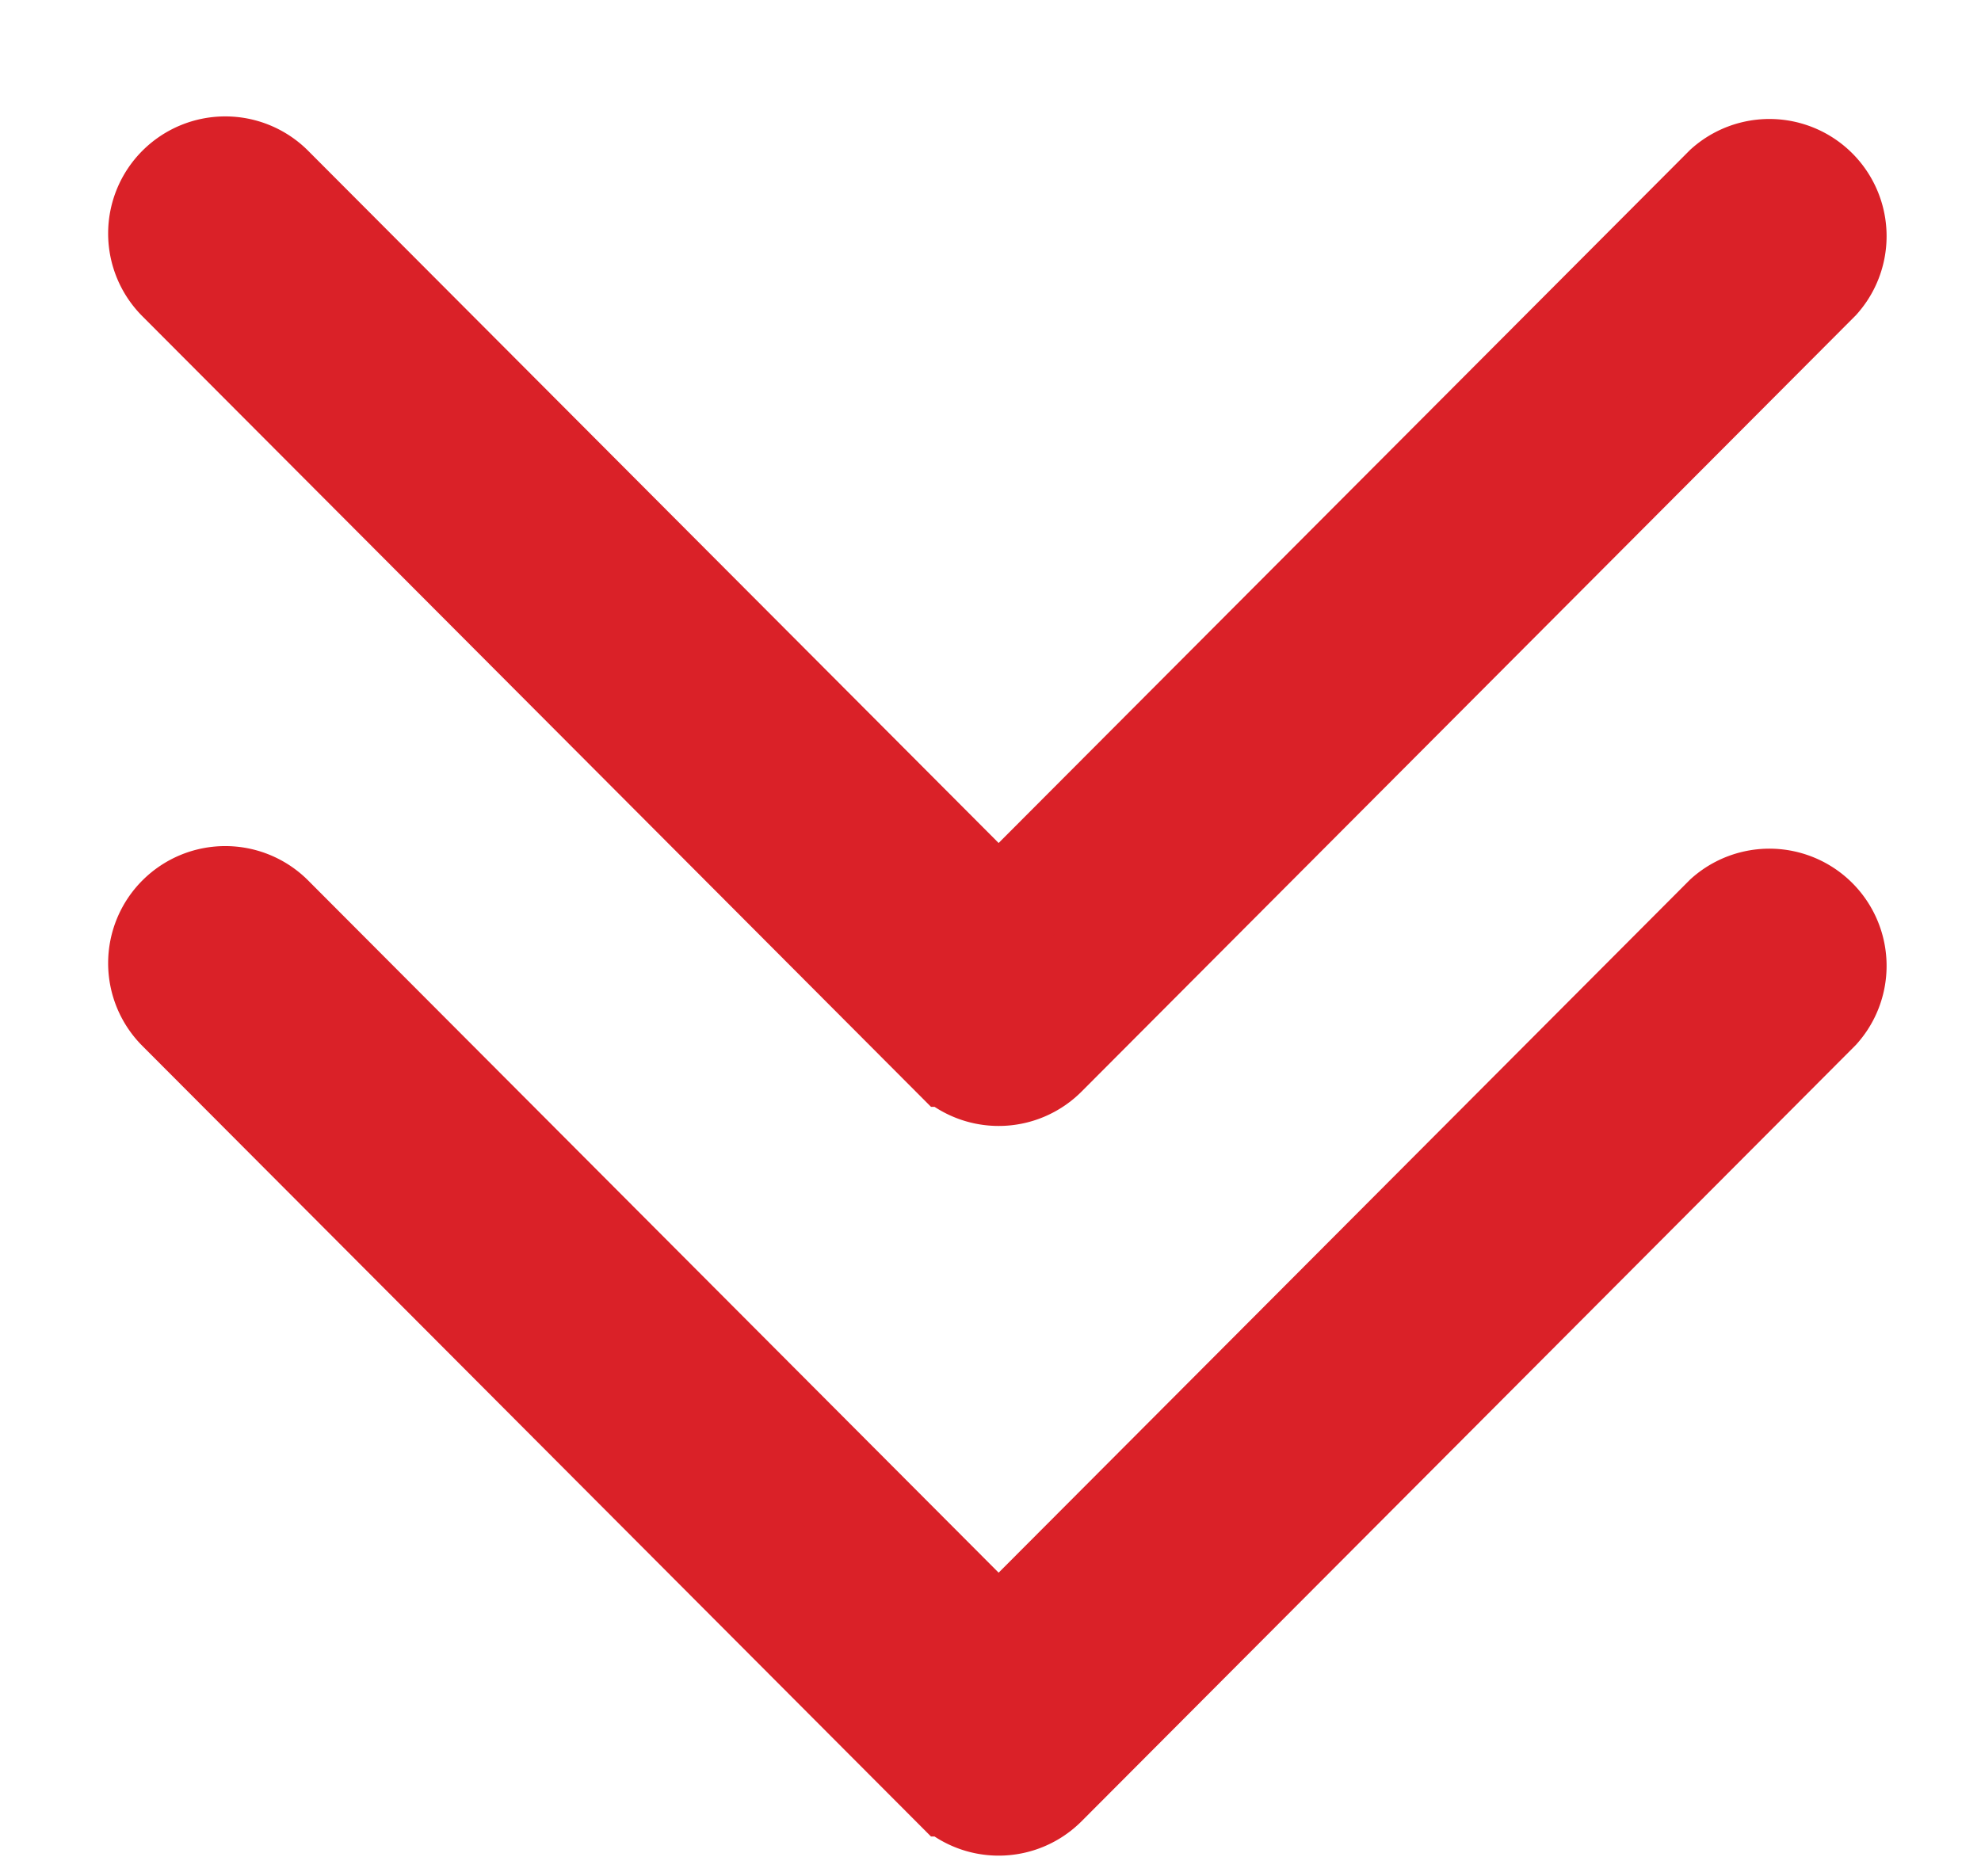
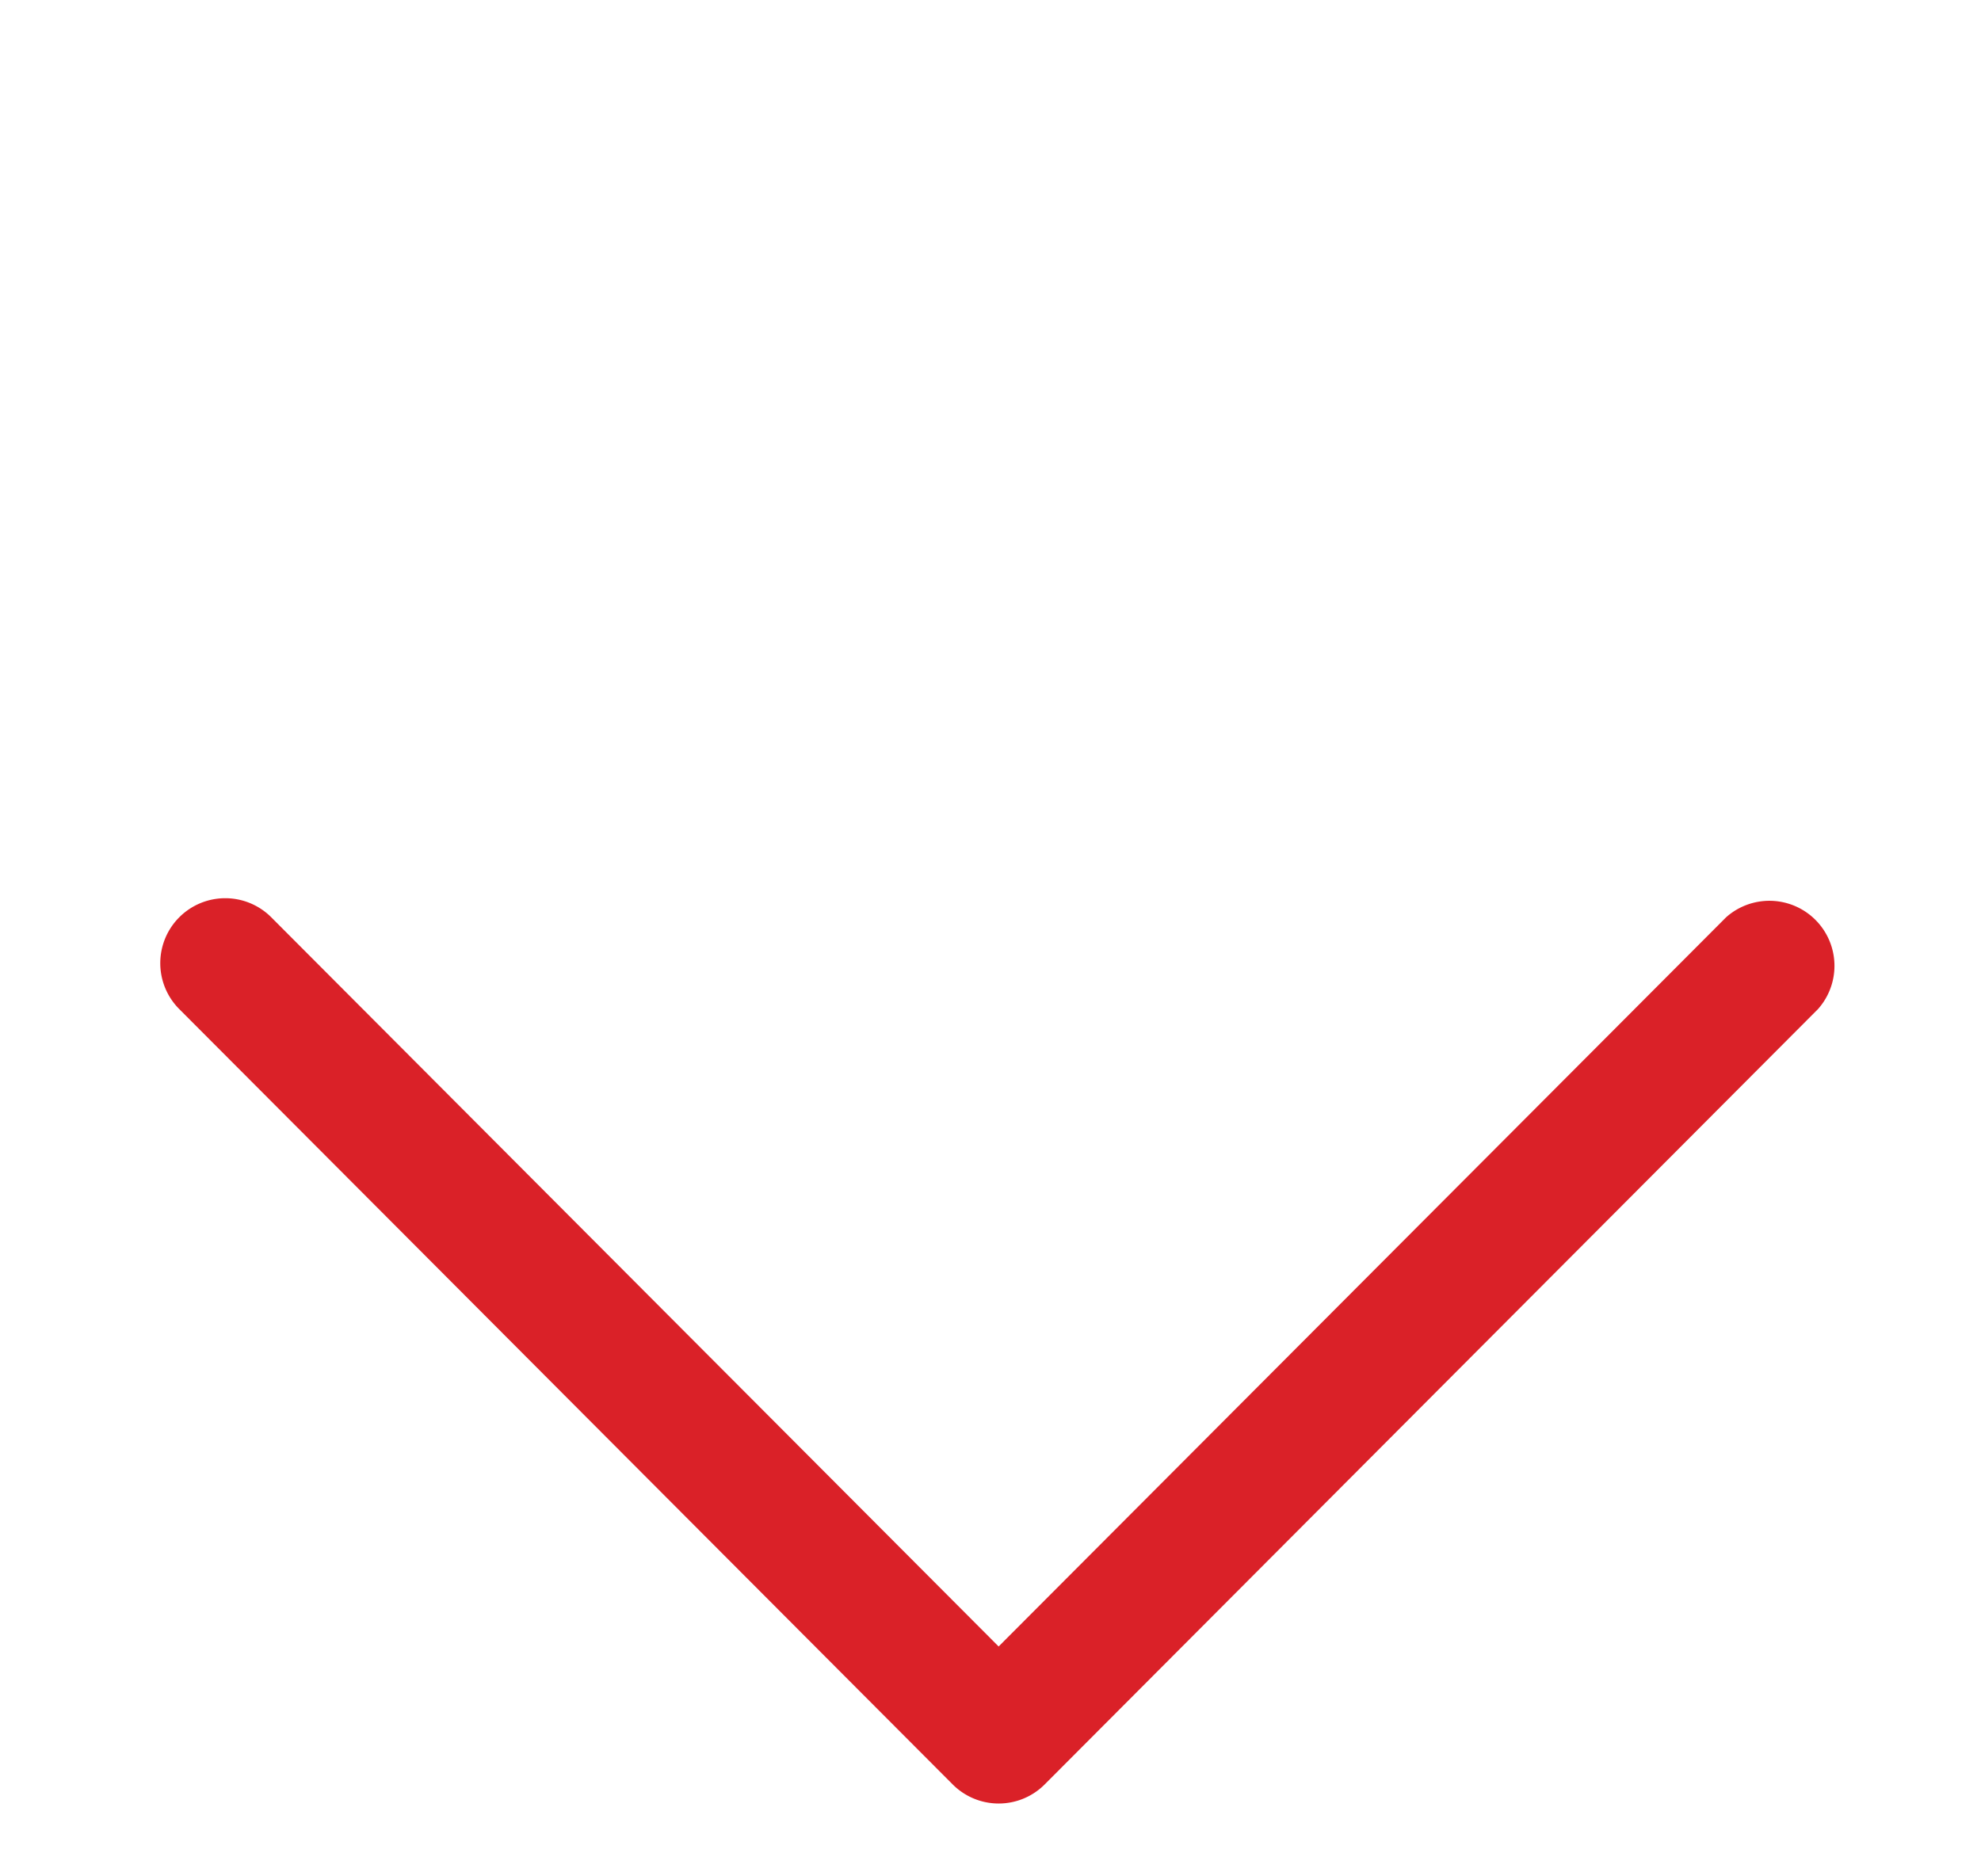
<svg xmlns="http://www.w3.org/2000/svg" width="19" height="18" viewBox="0 0 19 18">
  <g>
    <g transform="rotate(90 9.5 13)">
      <g>
        <path fill="#da2128" d="M13.618 12.48L6.18 5.063a.624.624 0 0 0-.88.882l6.995 6.977L5.3 19.898a.623.623 0 1 0 .88.883l7.438-7.418a.623.623 0 0 0 0-.883z" />
-         <path fill="none" stroke="#da2128" stroke-miterlimit="20" d="M13.618 12.48v0L6.18 5.063a.624.624 0 0 0-.88.882l6.995 6.977v0L5.3 19.898a.623.623 0 1 0 .88.883l7.438-7.418a.623.623 0 0 0 0-.883z" />
      </g>
    </g>
    <g transform="rotate(90 9.5 6)">
      <g>
-         <path fill="#da2128" d="M13.618 5.48L6.18-1.937a.624.624 0 0 0-.88.882l6.995 6.977L5.3 12.898a.623.623 0 1 0 .88.883l7.438-7.418a.623.623 0 0 0 0-.883z" />
-         <path fill="none" stroke="#da2128" stroke-miterlimit="20" d="M13.618 5.48v0L6.18-1.937a.624.624 0 0 0-.88.882l6.995 6.977v0L5.3 12.898a.623.623 0 1 0 .88.883l7.438-7.418a.623.623 0 0 0 0-.883z" />
-       </g>
+         </g>
    </g>
  </g>
</svg>